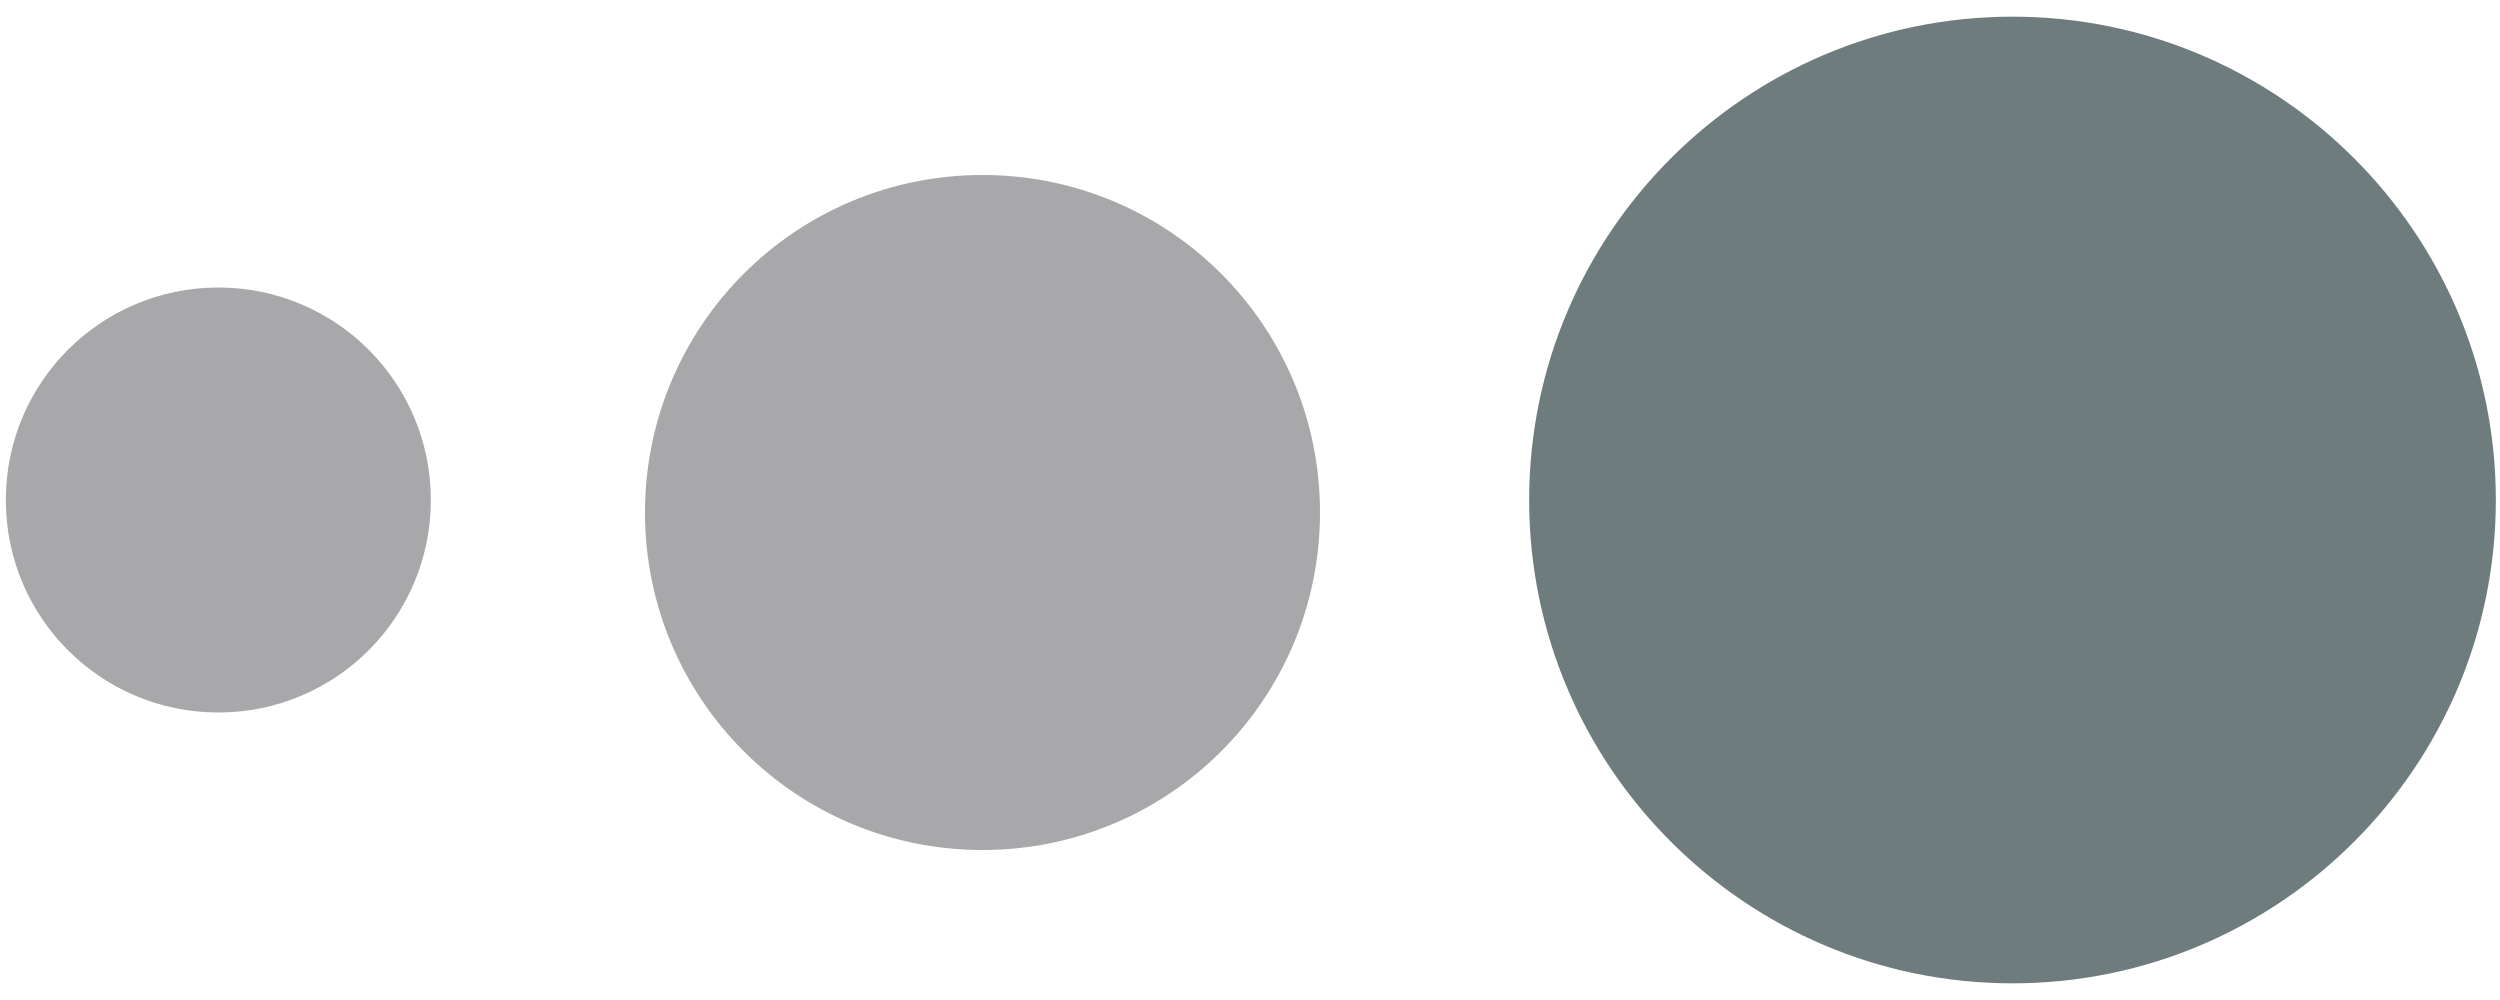
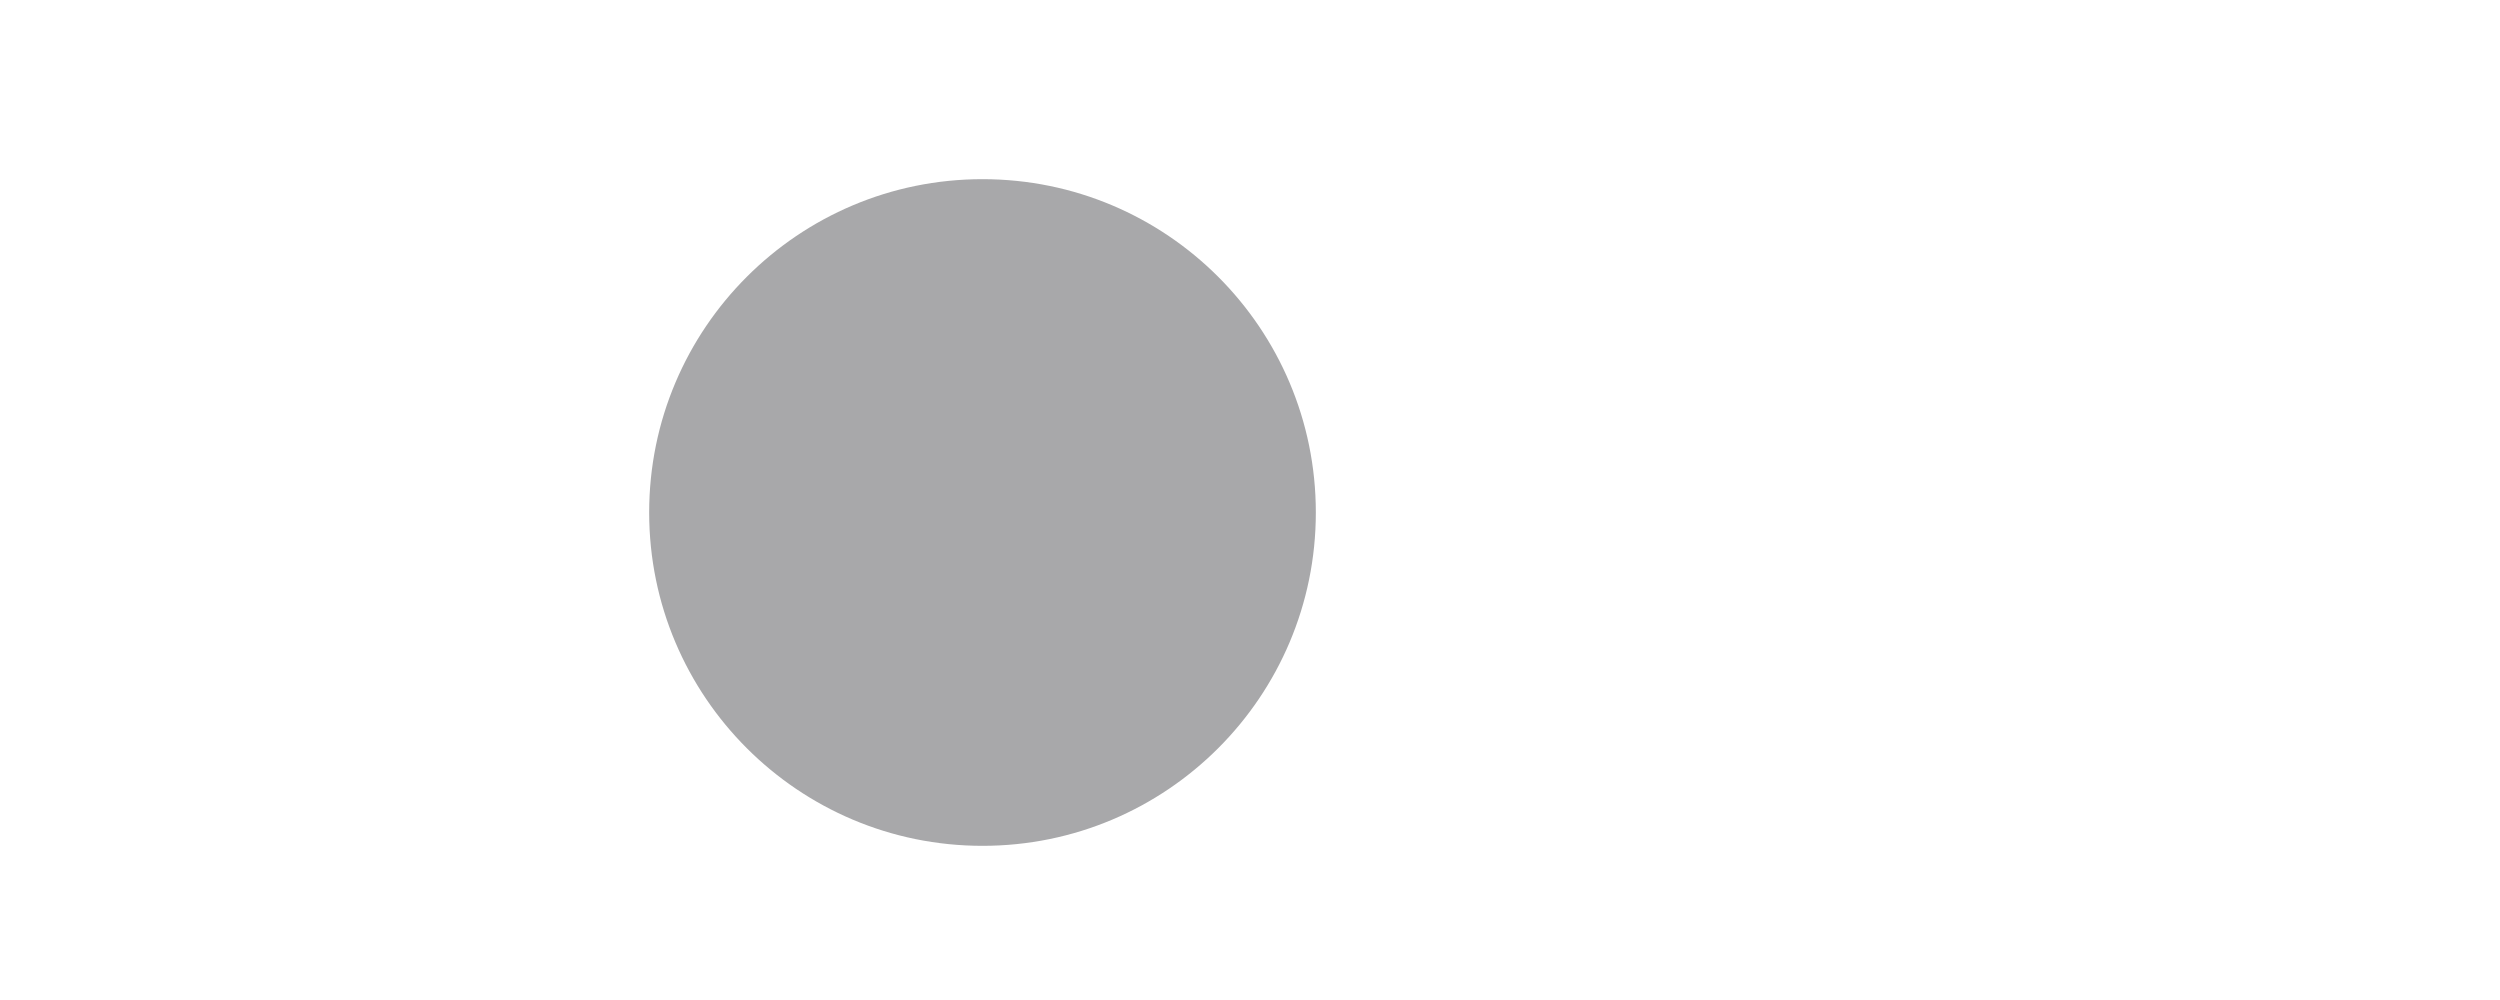
<svg xmlns="http://www.w3.org/2000/svg" xmlns:ns1="http://www.inkscape.org/namespaces/inkscape" xmlns:ns2="http://sodipodi.sourceforge.net/DTD/sodipodi-0.dtd" version="1.1" id="svg68" ns1:version="0.92.4 (5da689c313, 2019-01-14)" ns2:docname="taille0.svg" x="0px" y="0px" viewBox="0 0 300 120" style="enable-background:new 0 0 300 120;" xml:space="preserve">
  <style type="text/css">
	.st0{fill:#6F7C7D;}
	.st1{fill:#A8A8AA;}
</style>
  <ns2:namedview bordercolor="#666666" borderopacity="1" gridtolerance="10" guidetolerance="10" id="namedview70" ns1:current-layer="g47" ns1:cx="84.635235" ns1:cy="-55.860143" ns1:pageopacity="0" ns1:pageshadow="2" ns1:window-height="1013" ns1:window-maximized="1" ns1:window-width="1908" ns1:window-x="1920" ns1:window-y="34" ns1:zoom="1.6277781" objecttolerance="10" pagecolor="#ffffff" showgrid="false">
	</ns2:namedview>
  <desc id="desc2">Created with Plasfy Editor</desc>
  <g>
-     <circle class="st0" cx="241.5" cy="60" r="57.5" />
-     <path class="st0" d="M241.5,3c31.4,0,57,25.6,57,57s-25.6,57-57,57s-57-25.6-57-57S210.1,3,241.5,3 M241.5,2c-32,0-58,26-58,58   s26,58,58,58s58-26,58-58S273.5,2,241.5,2L241.5,2z" />
+     </g>
+   <g>
+     <ellipse class="st1" cx="117.9" cy="61.5" rx="40" ry="40" />
  </g>
  <g>
-     <ellipse class="st1" cx="117.9" cy="61.5" rx="40" ry="40" />
-     <path class="st1" d="M117.9,22c21.8,0,39.5,17.7,39.5,39.5S139.7,101,117.9,101S78.4,83.3,78.4,61.5S96.1,22,117.9,22 M117.9,21   c-22.4,0-40.5,18.1-40.5,40.5S95.5,102,117.9,102s40.5-18.1,40.5-40.5S140.3,21,117.9,21L117.9,21z" />
-   </g>
-   <g>
-     <circle class="st1" cx="26.2" cy="60" r="25" />
-     <path class="st1" d="M26.2,35.5c13.5,0,24.5,11,24.5,24.5s-11,24.5-24.5,24.5S1.7,73.5,1.7,60S12.7,35.5,26.2,35.5 M26.2,34.5   C12.1,34.5,0.7,45.9,0.7,60s11.4,25.5,25.5,25.5S51.7,74.1,51.7,60S40.3,34.5,26.2,34.5L26.2,34.5z" />
-   </g>
+     </g>
</svg>